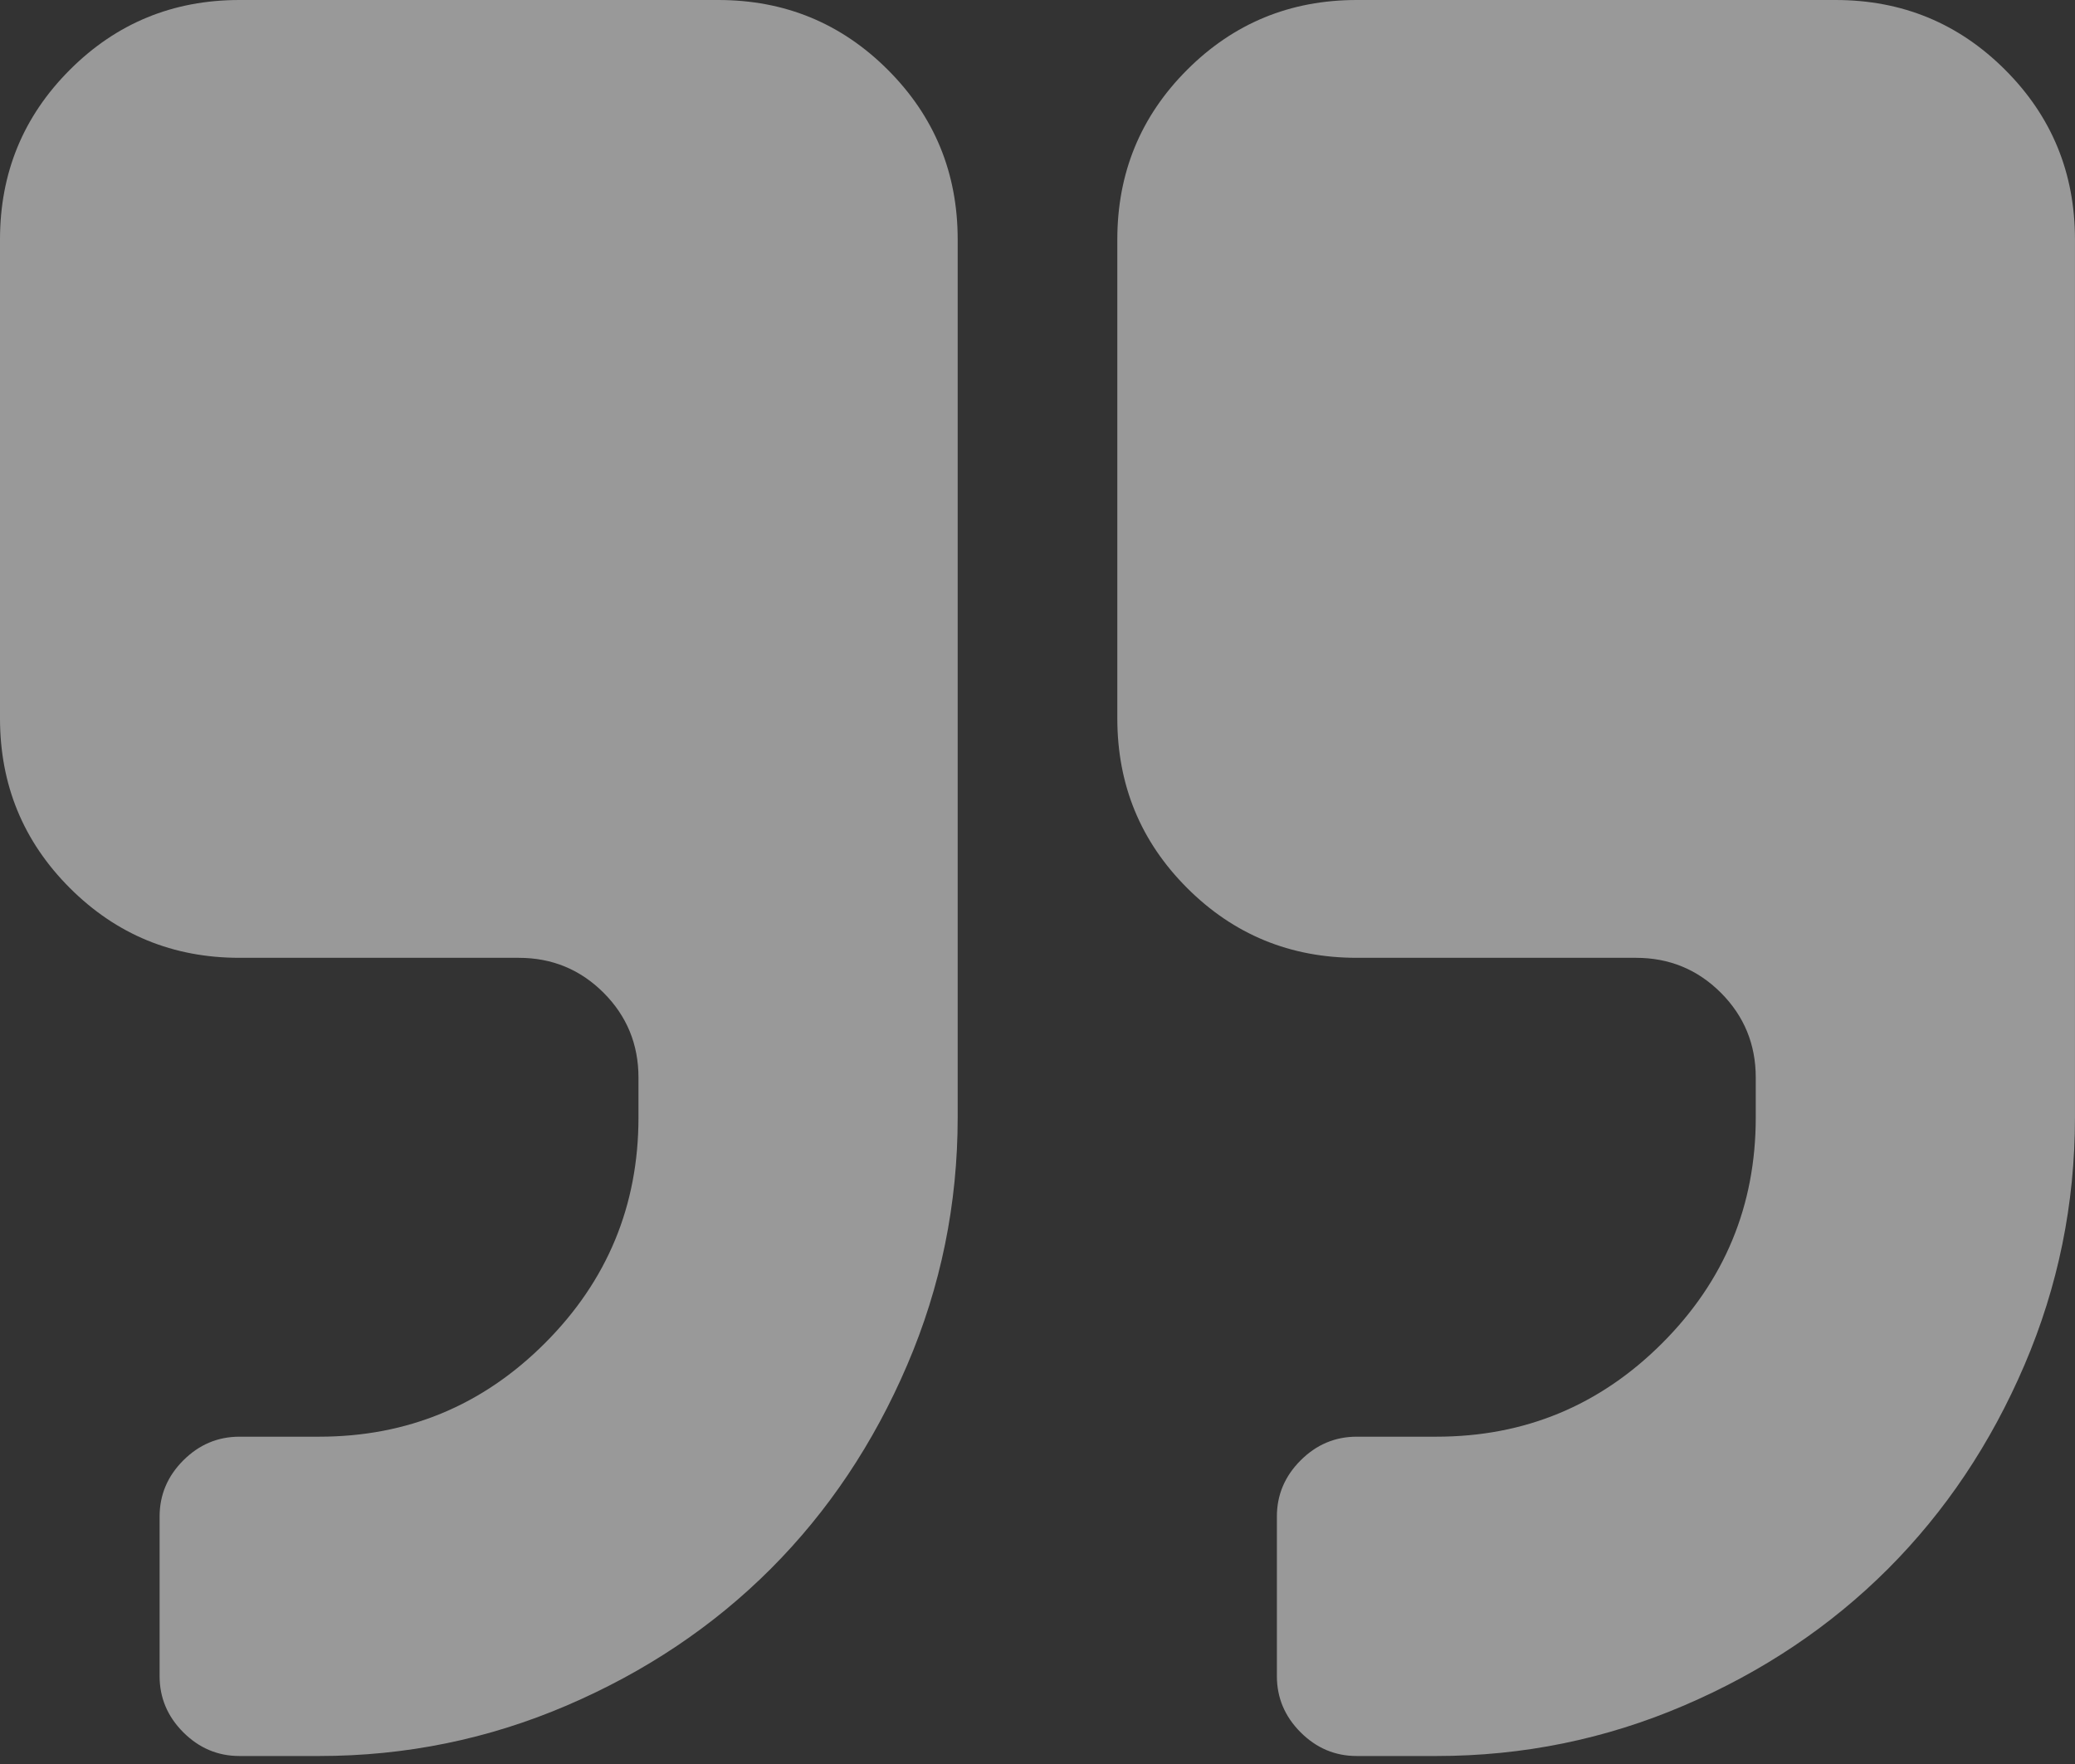
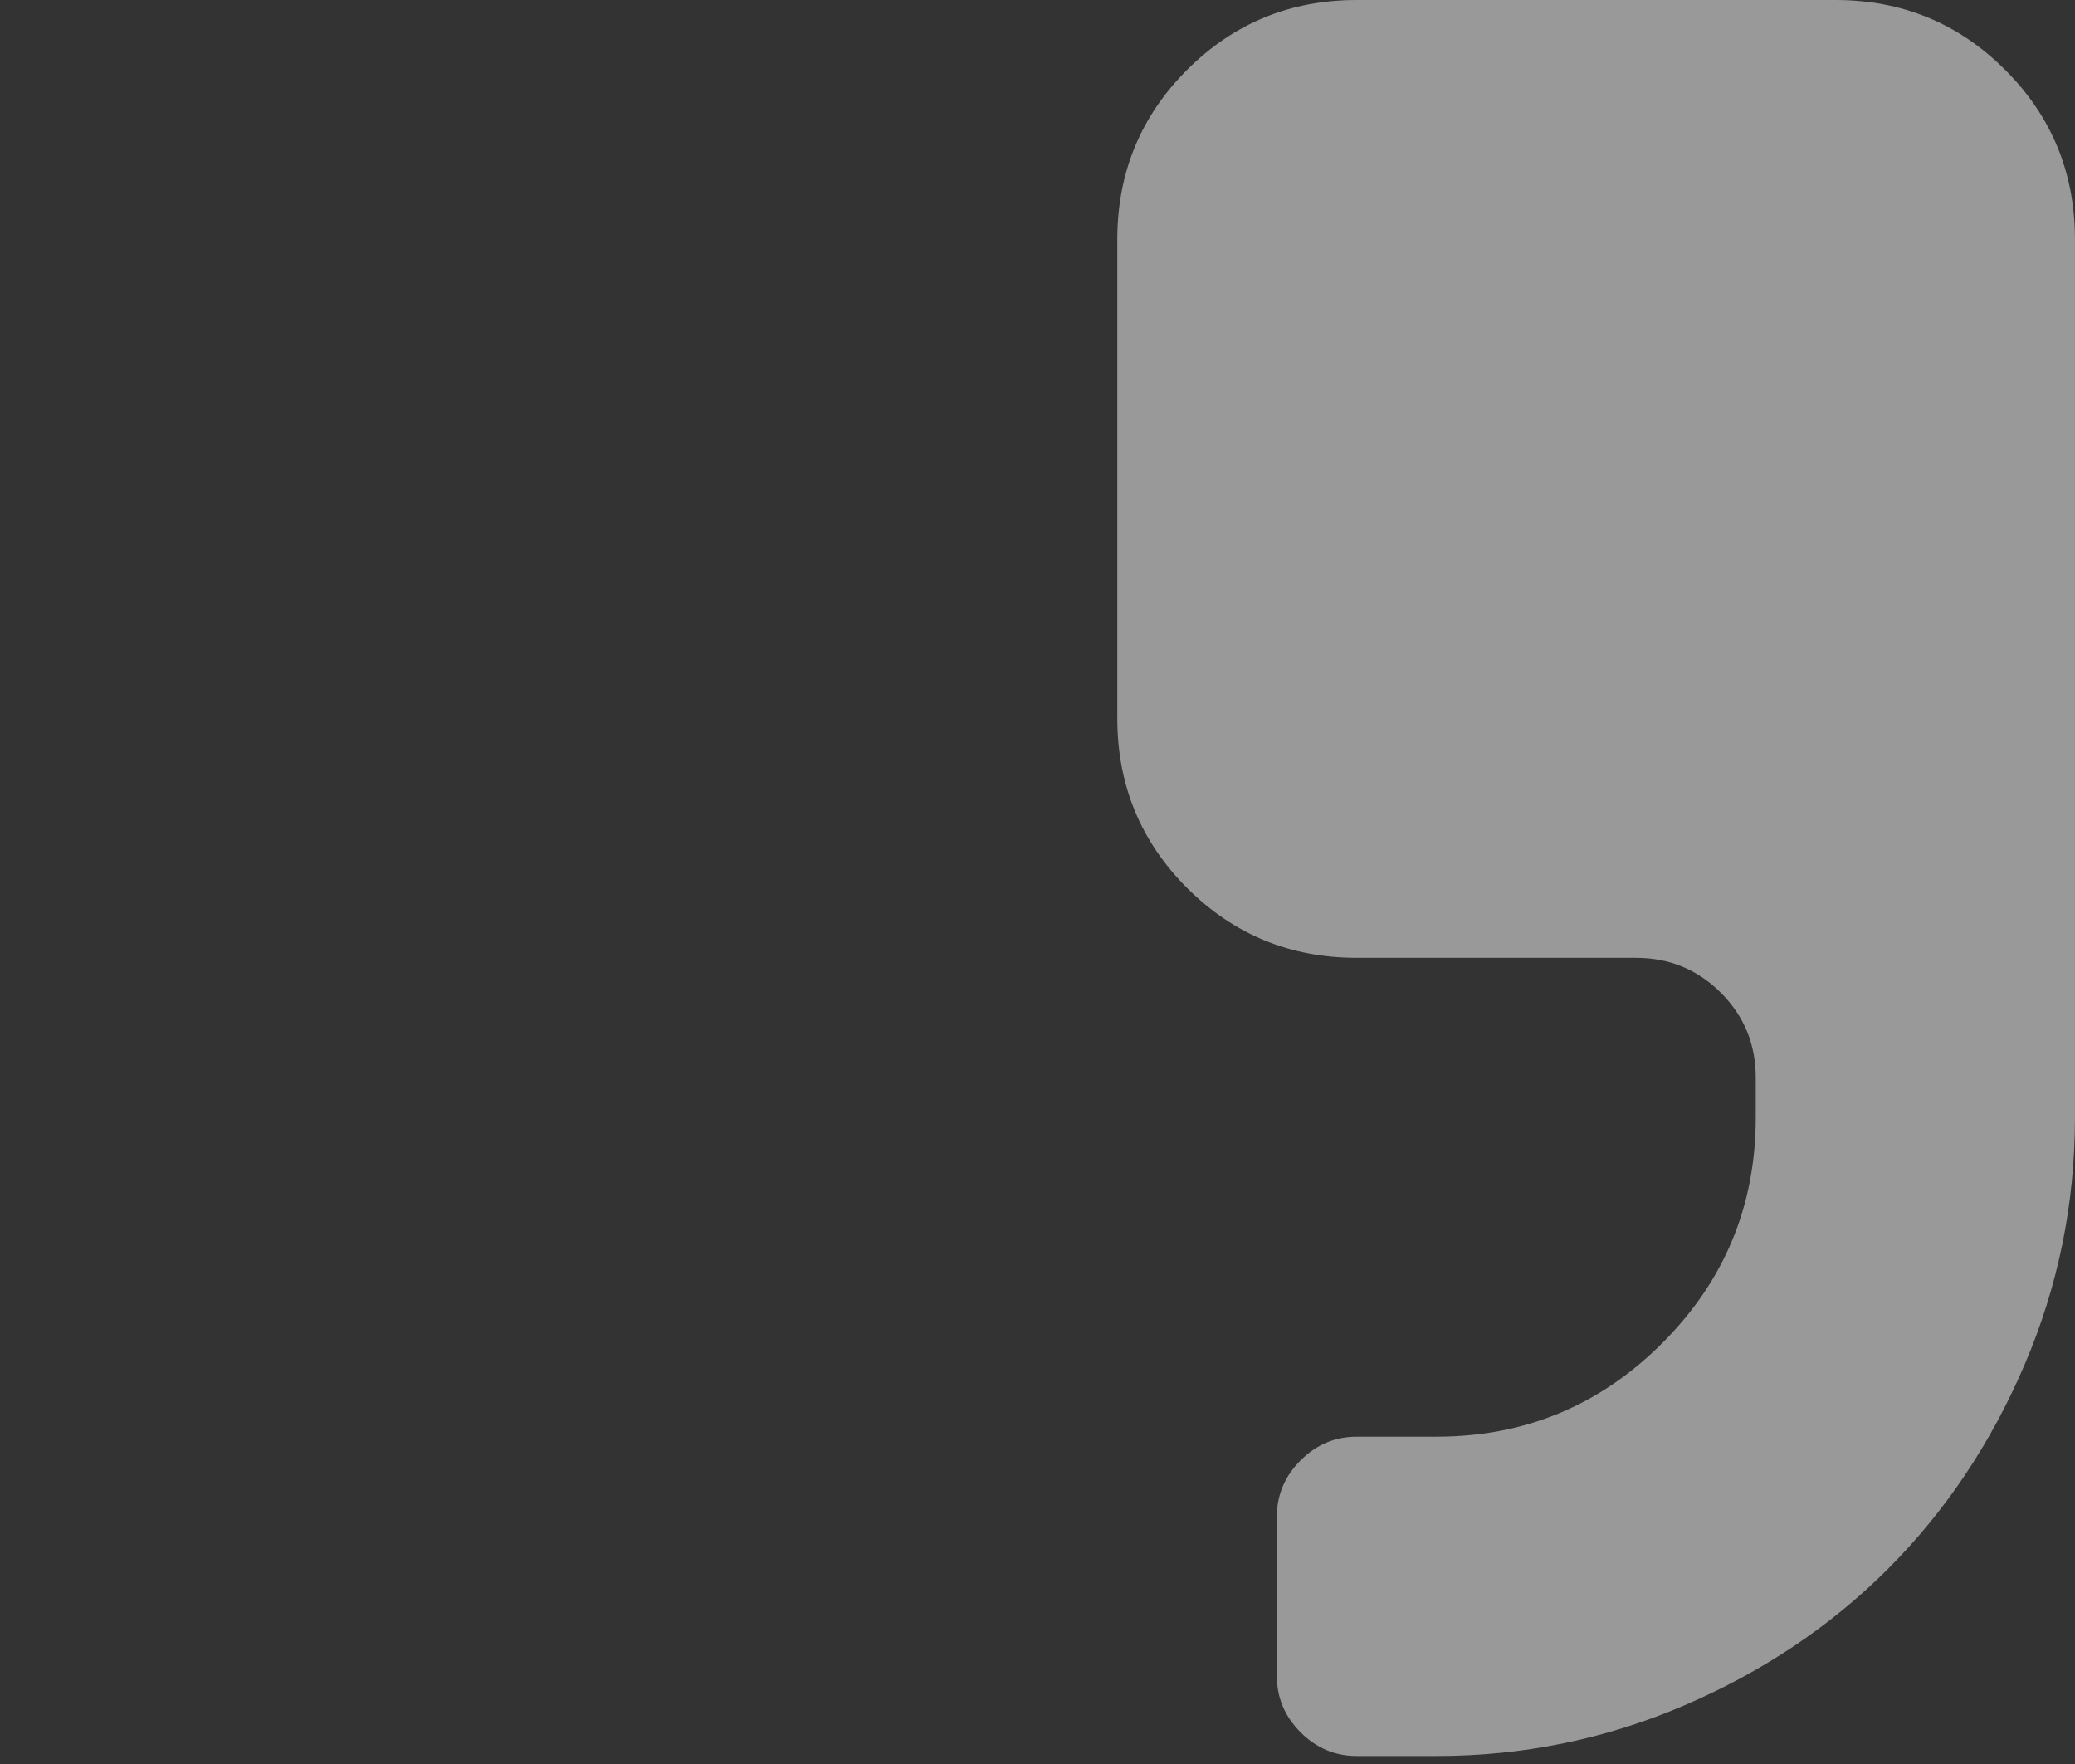
<svg xmlns="http://www.w3.org/2000/svg" width="60" height="51" viewBox="0 0 60 51" fill="none">
  <rect x="0" y="0" width="60" height="51" fill="#333333" stroke="none" />
  <g opacity="0.5">
-     <path d="M20.77 0L6.923 0C5 0 3.365 0.673 2.019 2.019C0.673 3.365 0 5 0 6.923L0 20.769C0 22.692 0.673 24.327 2.019 25.673C3.365 27.018 5 27.692 6.923 27.692L15 27.692C15.961 27.692 16.779 28.029 17.452 28.701C18.125 29.374 18.462 30.192 18.462 31.154V32.307C18.462 34.855 17.56 37.03 15.757 38.833C13.954 40.636 11.779 41.537 9.231 41.537H6.923C6.298 41.537 5.757 41.766 5.3 42.222C4.844 42.679 4.615 43.22 4.615 43.845V48.461C4.615 49.085 4.844 49.627 5.3 50.084C5.758 50.54 6.298 50.769 6.923 50.769H9.231C11.731 50.769 14.117 50.282 16.389 49.308C18.66 48.335 20.625 47.018 22.284 45.36C23.942 43.701 25.259 41.736 26.232 39.464C27.206 37.193 27.692 34.807 27.692 32.307L27.692 6.923C27.692 4.999 27.019 3.365 25.673 2.019C24.327 0.673 22.692 0 20.77 0Z" fill="white" />
    <path d="M57.98 2.019C56.634 0.673 54.999 0 53.076 0L39.23 0C37.307 0 35.672 0.673 34.326 2.019C32.98 3.365 32.308 5 32.308 6.923V20.769C32.308 22.692 32.98 24.327 34.326 25.673C35.672 27.018 37.307 27.692 39.23 27.692L47.307 27.692C48.268 27.692 49.086 28.029 49.759 28.701C50.432 29.374 50.769 30.192 50.769 31.154V32.307C50.769 34.855 49.867 37.03 48.064 38.833C46.261 40.636 44.087 41.537 41.538 41.537H39.23C38.605 41.537 38.064 41.766 37.608 42.222C37.151 42.679 36.922 43.22 36.922 43.845V48.461C36.922 49.085 37.151 49.627 37.608 50.084C38.064 50.54 38.605 50.769 39.23 50.769H41.538C44.038 50.769 46.424 50.282 48.696 49.308C50.967 48.335 52.932 47.018 54.591 45.36C56.249 43.701 57.566 41.736 58.539 39.464C59.512 37.193 59.999 34.807 59.999 32.307V6.923C59.999 4.999 59.327 3.365 57.98 2.019Z" fill="white" />
  </g>
</svg>